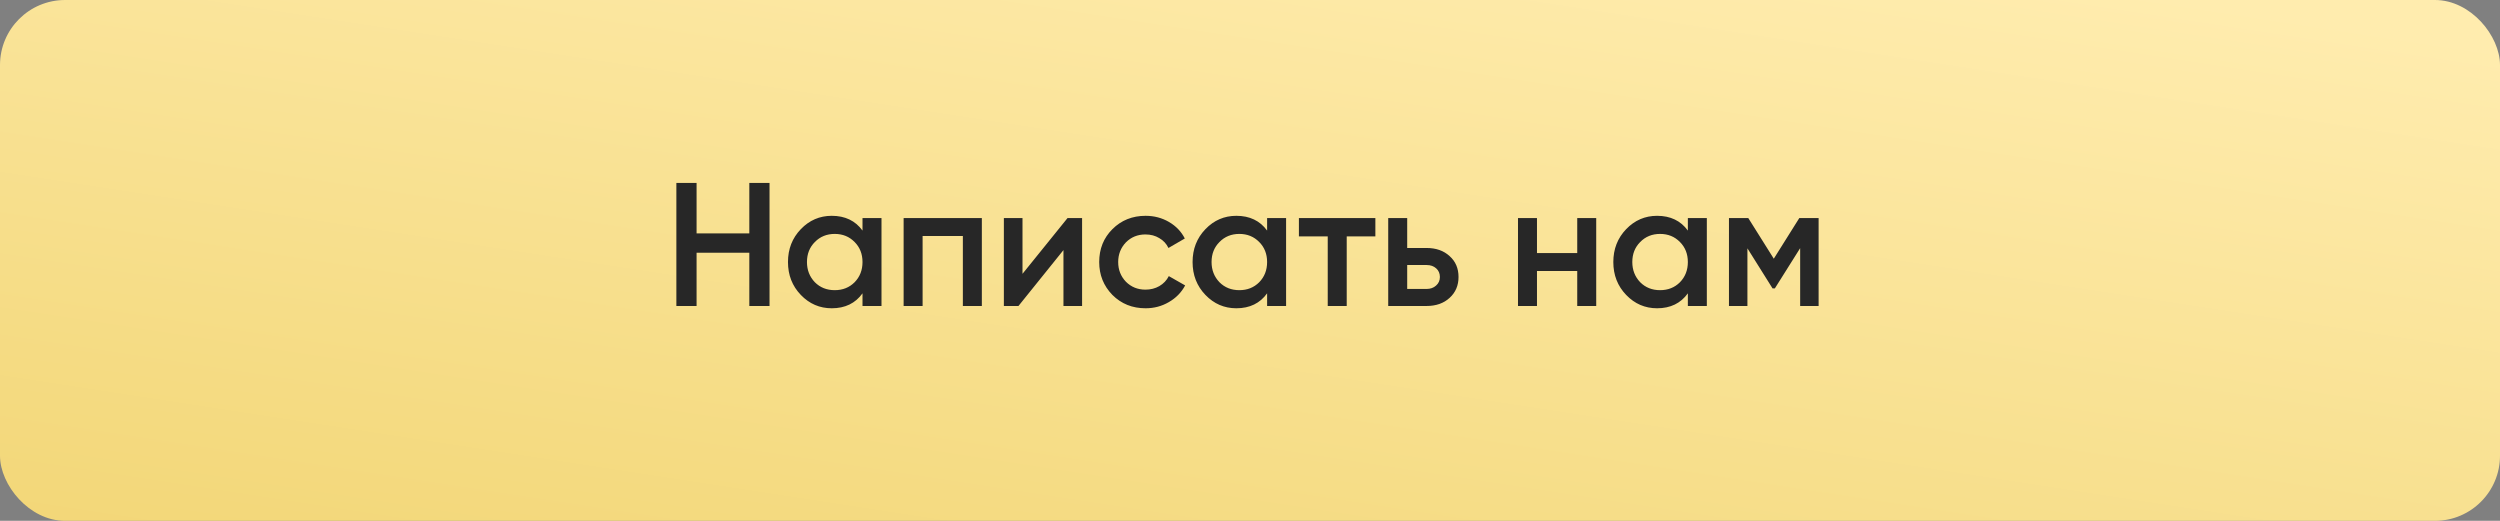
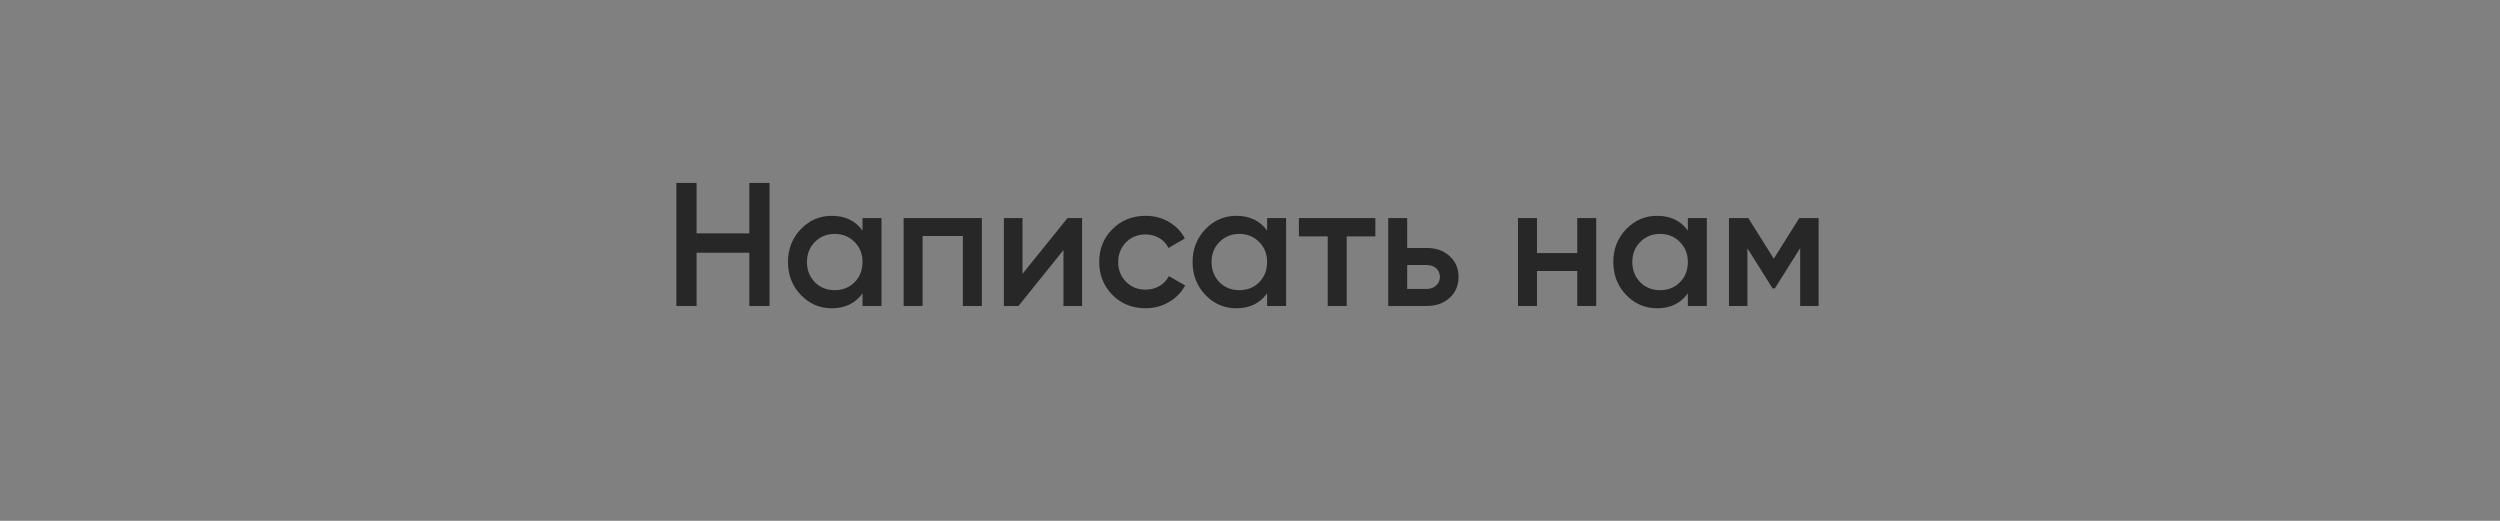
<svg xmlns="http://www.w3.org/2000/svg" width="384" height="80" viewBox="0 0 384 80" fill="none">
  <rect x="0" y="0" width="384" height="80" fill="#808080" stroke="none" />
-   <rect width="384" height="80" rx="10" fill="url(#paint0_linear_229_142)" />
  <path d="M115.095 35.849V28.1H118.2V47H115.095V38.819H106.995V47H103.89V28.1H106.995V35.849H115.095ZM132.481 35.417V33.5H135.397V47H132.481V45.056C131.383 46.586 129.808 47.351 127.756 47.351C125.902 47.351 124.318 46.667 123.004 45.299C121.69 43.931 121.033 42.248 121.033 40.25C121.033 38.252 121.69 36.569 123.004 35.201C124.318 33.833 125.902 33.149 127.756 33.149C129.808 33.149 131.383 33.905 132.481 35.417ZM125.164 43.355C125.974 44.165 126.991 44.57 128.215 44.57C129.439 44.57 130.456 44.165 131.266 43.355C132.076 42.527 132.481 41.492 132.481 40.25C132.481 39.008 132.076 37.982 131.266 37.172C130.456 36.344 129.439 35.93 128.215 35.93C126.991 35.93 125.974 36.344 125.164 37.172C124.354 37.982 123.949 39.008 123.949 40.25C123.949 41.474 124.354 42.509 125.164 43.355ZM138.796 33.5H150.811V47H147.895V36.254H141.712V47H138.796V33.5ZM157.056 42.059L163.968 33.5H166.209V47H163.347V38.414L156.435 47H154.194V33.5H157.056V42.059ZM175.965 47.351C173.931 47.351 172.23 46.667 170.862 45.299C169.512 43.913 168.837 42.23 168.837 40.25C168.837 38.234 169.512 36.551 170.862 35.201C172.23 33.833 173.931 33.149 175.965 33.149C177.279 33.149 178.476 33.464 179.556 34.094C180.636 34.724 181.446 35.57 181.986 36.632L179.475 38.09C179.169 37.442 178.701 36.938 178.071 36.578C177.459 36.2 176.748 36.011 175.938 36.011C174.75 36.011 173.751 36.416 172.941 37.226C172.149 38.054 171.753 39.062 171.753 40.25C171.753 41.438 172.149 42.446 172.941 43.274C173.751 44.084 174.75 44.489 175.938 44.489C176.73 44.489 177.441 44.309 178.071 43.949C178.719 43.571 179.205 43.058 179.529 42.41L182.04 43.841C181.464 44.921 180.627 45.776 179.529 46.406C178.449 47.036 177.261 47.351 175.965 47.351ZM194.628 35.417V33.5H197.544V47H194.628V45.056C193.53 46.586 191.955 47.351 189.903 47.351C188.049 47.351 186.465 46.667 185.151 45.299C183.837 43.931 183.18 42.248 183.18 40.25C183.18 38.252 183.837 36.569 185.151 35.201C186.465 33.833 188.049 33.149 189.903 33.149C191.955 33.149 193.53 33.905 194.628 35.417ZM187.311 43.355C188.121 44.165 189.138 44.57 190.362 44.57C191.586 44.57 192.603 44.165 193.413 43.355C194.223 42.527 194.628 41.492 194.628 40.25C194.628 39.008 194.223 37.982 193.413 37.172C192.603 36.344 191.586 35.93 190.362 35.93C189.138 35.93 188.121 36.344 187.311 37.172C186.501 37.982 186.096 39.008 186.096 40.25C186.096 41.474 186.501 42.509 187.311 43.355ZM199.512 33.5H211.257V36.308H206.856V47H203.94V36.308H199.512V33.5ZM216.146 38.09H219.116C220.574 38.09 221.753 38.504 222.653 39.332C223.571 40.142 224.03 41.213 224.03 42.545C224.03 43.859 223.571 44.93 222.653 45.758C221.753 46.586 220.574 47 219.116 47H213.23V33.5H216.146V38.09ZM216.146 44.381H219.143C219.719 44.381 220.196 44.21 220.574 43.868C220.97 43.526 221.168 43.085 221.168 42.545C221.168 42.005 220.979 41.564 220.601 41.222C220.223 40.88 219.737 40.709 219.143 40.709H216.146V44.381ZM242.263 38.873V33.5H245.179V47H242.263V41.627H236.08V47H233.164V33.5H236.08V38.873H242.263ZM259.254 35.417V33.5H262.17V47H259.254V45.056C258.156 46.586 256.581 47.351 254.529 47.351C252.675 47.351 251.091 46.667 249.777 45.299C248.463 43.931 247.806 42.248 247.806 40.25C247.806 38.252 248.463 36.569 249.777 35.201C251.091 33.833 252.675 33.149 254.529 33.149C256.581 33.149 258.156 33.905 259.254 35.417ZM251.937 43.355C252.747 44.165 253.764 44.57 254.988 44.57C256.212 44.57 257.229 44.165 258.039 43.355C258.849 42.527 259.254 41.492 259.254 40.25C259.254 39.008 258.849 37.982 258.039 37.172C257.229 36.344 256.212 35.93 254.988 35.93C253.764 35.93 252.747 36.344 251.937 37.172C251.127 37.982 250.722 39.008 250.722 40.25C250.722 41.474 251.127 42.509 251.937 43.355ZM276.369 33.5H279.339V47H276.504V38.117L272.616 44.3H272.265L268.404 38.144V47H265.569V33.5H268.539L272.454 39.737L276.369 33.5Z" fill="#272727" />
  <defs>
    <linearGradient id="paint0_linear_229_142" x1="59.544" y1="-42.5" x2="25.433" y2="179.415" gradientUnits="userSpaceOnUse">
      <stop stop-color="#FFECAE" />
      <stop offset="0.687" stop-color="#F0D36E" />
      <stop offset="1" stop-color="white" />
      <stop offset="1" stop-color="#EAC851" />
    </linearGradient>
  </defs>
</svg>